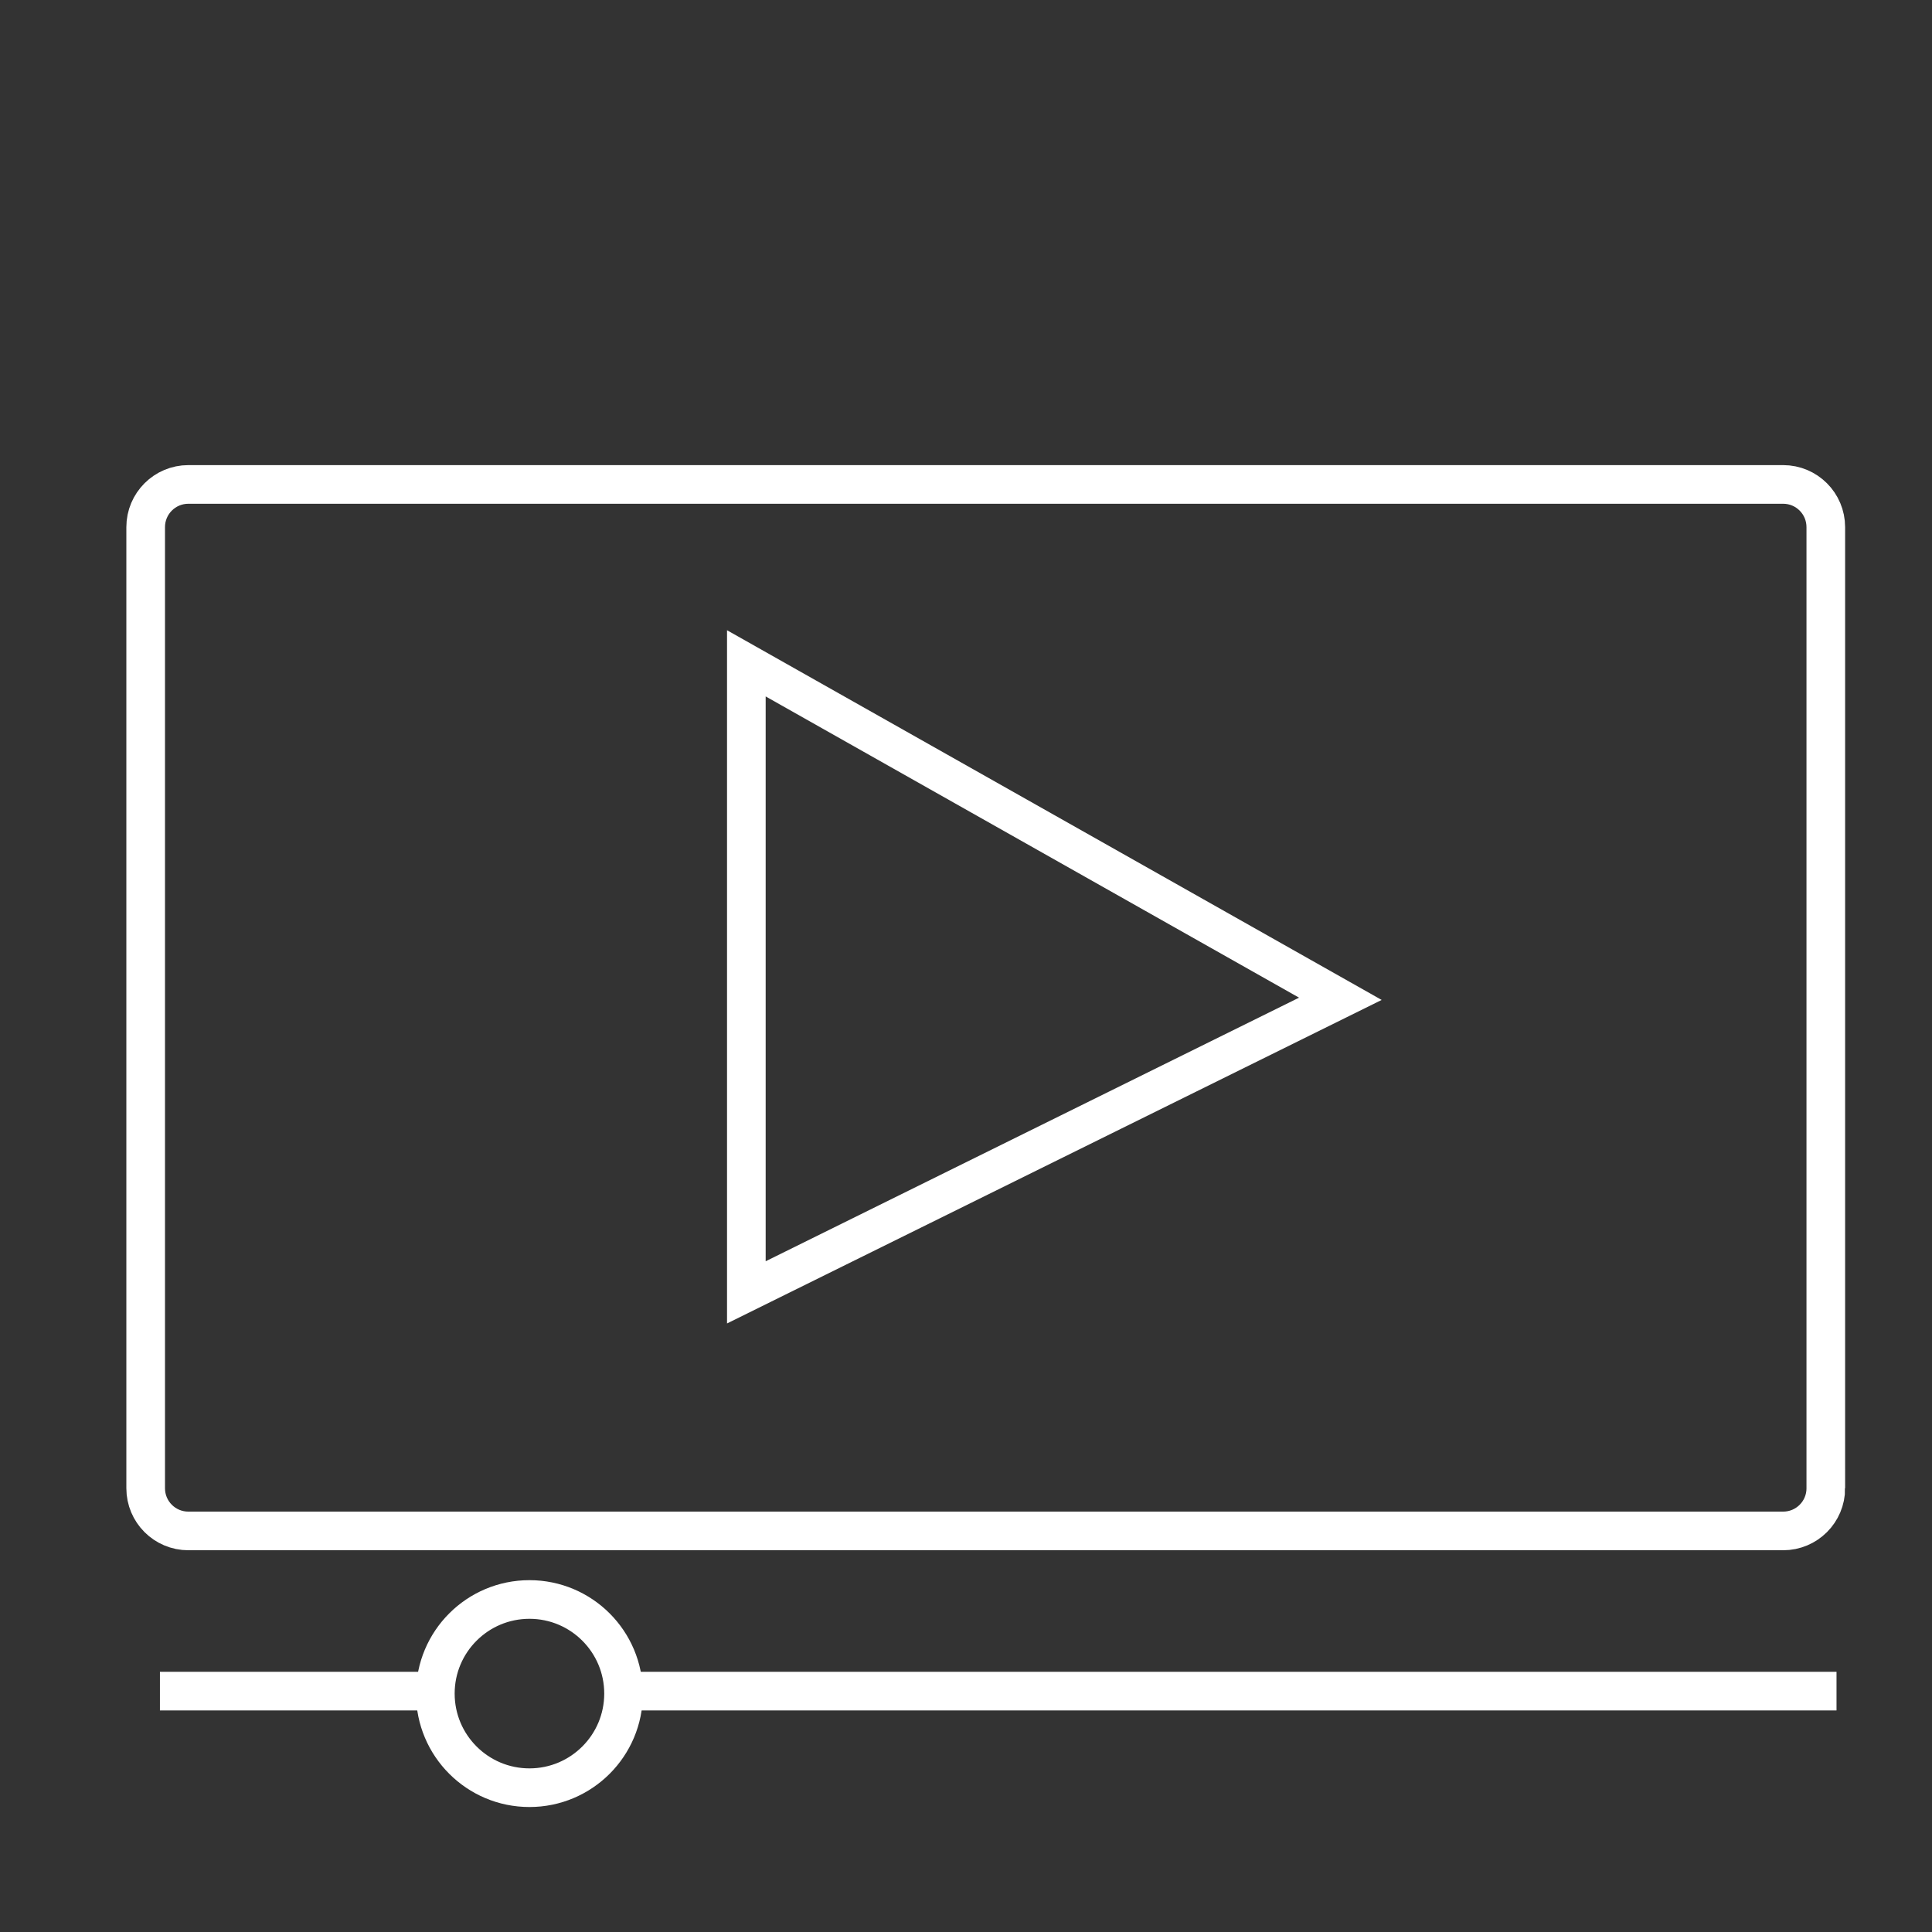
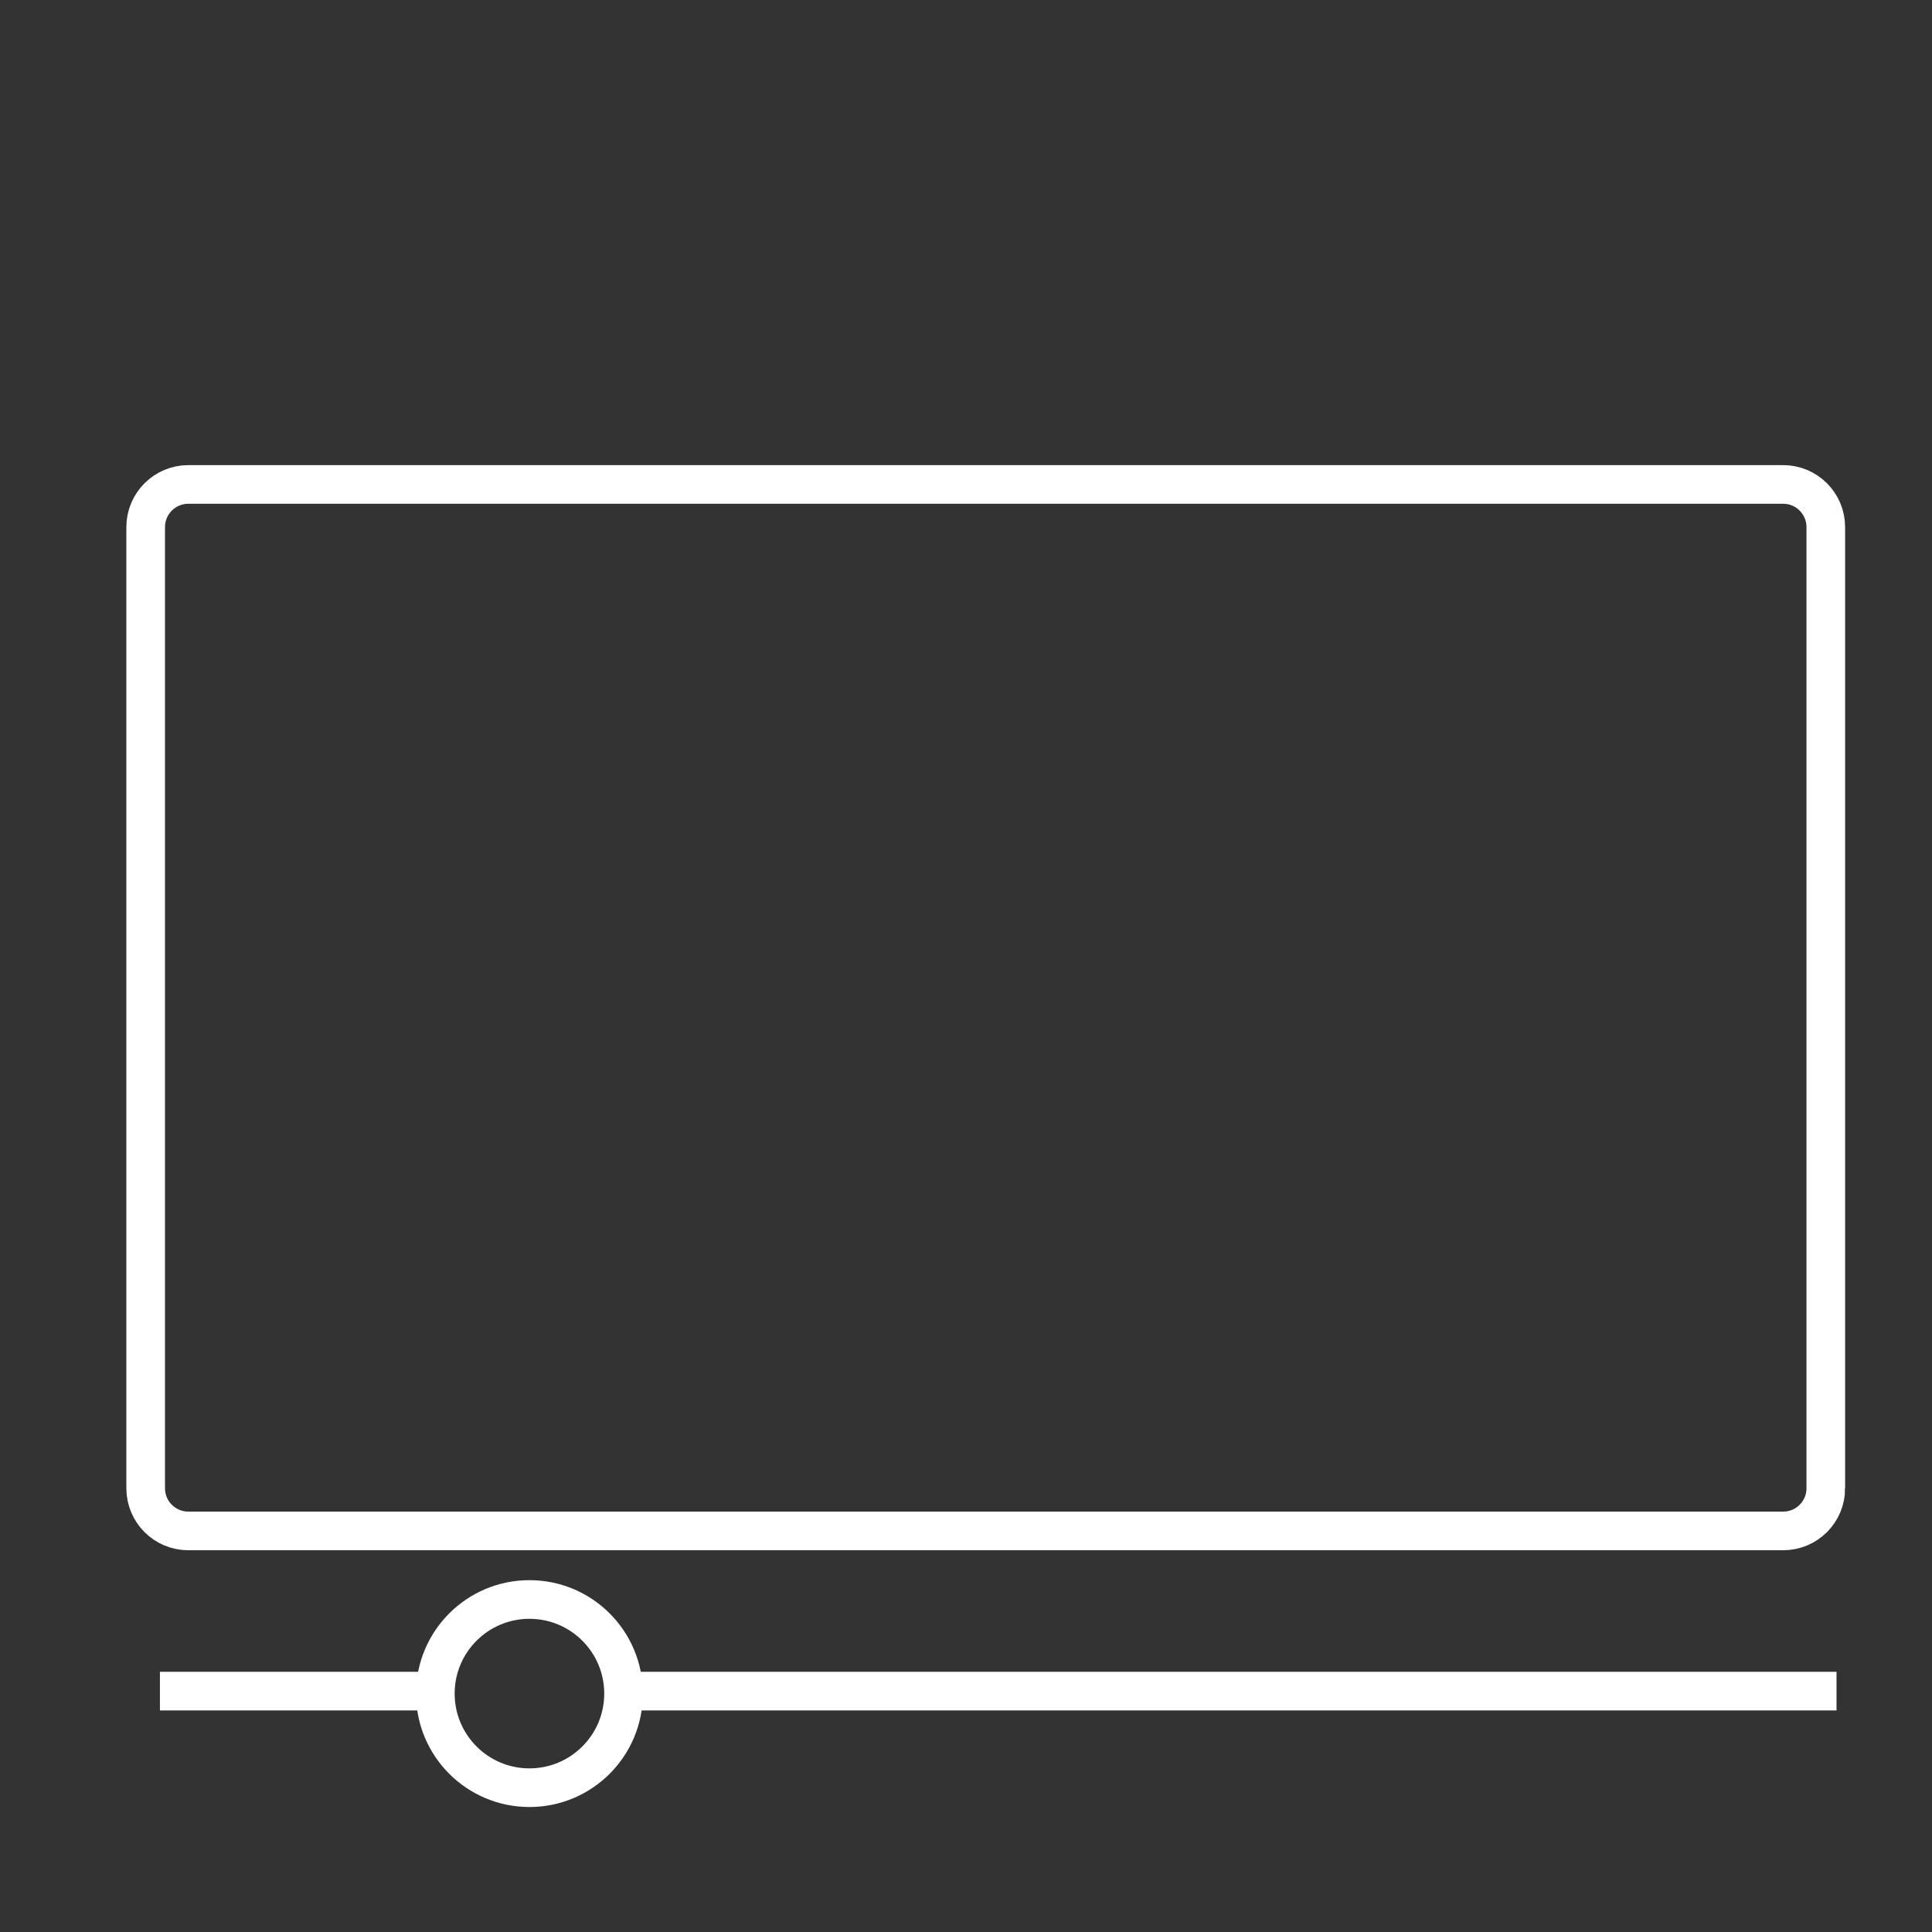
<svg xmlns="http://www.w3.org/2000/svg" version="1.1" x="0px" y="0px" width="100px" height="100px" viewBox="0 0 100 100" enable-background="new 0 0 100 100" xml:space="preserve">
  <rect x="0" y="0" width="100" height="100" fill="#333333" stroke="none" />
  <g>
    <path fill="none" stroke="#FFFFFF" stroke-width="2" stroke-miterlimit="10" d="M94.504,77.031c0,1.222-0.987,2.21-2.21,2.21    H9.751c-1.223,0-2.211-0.988-2.211-2.21V27.285c0-1.222,0.989-2.211,2.211-2.211h82.542c1.223,0,2.21,0.989,2.21,2.211V77.031z" />
    <line fill="none" stroke="#FFFFFF" stroke-width="2" stroke-miterlimit="10" x1="31.963" y1="87.532" x2="95.058" y2="87.532" />
    <line fill="none" stroke="#FFFFFF" stroke-width="2" stroke-miterlimit="10" x1="8.278" y1="87.532" x2="22.36" y2="87.532" />
    <circle fill="none" stroke="#FFFFFF" stroke-width="2" stroke-miterlimit="10" cx="27.404" cy="87.66" r="4.871" />
-     <polygon fill="none" stroke="#FFFFFF" stroke-width="2" stroke-miterlimit="10" points="38.631,34.334 69.377,51.698     38.631,66.892   " />
  </g>
</svg>